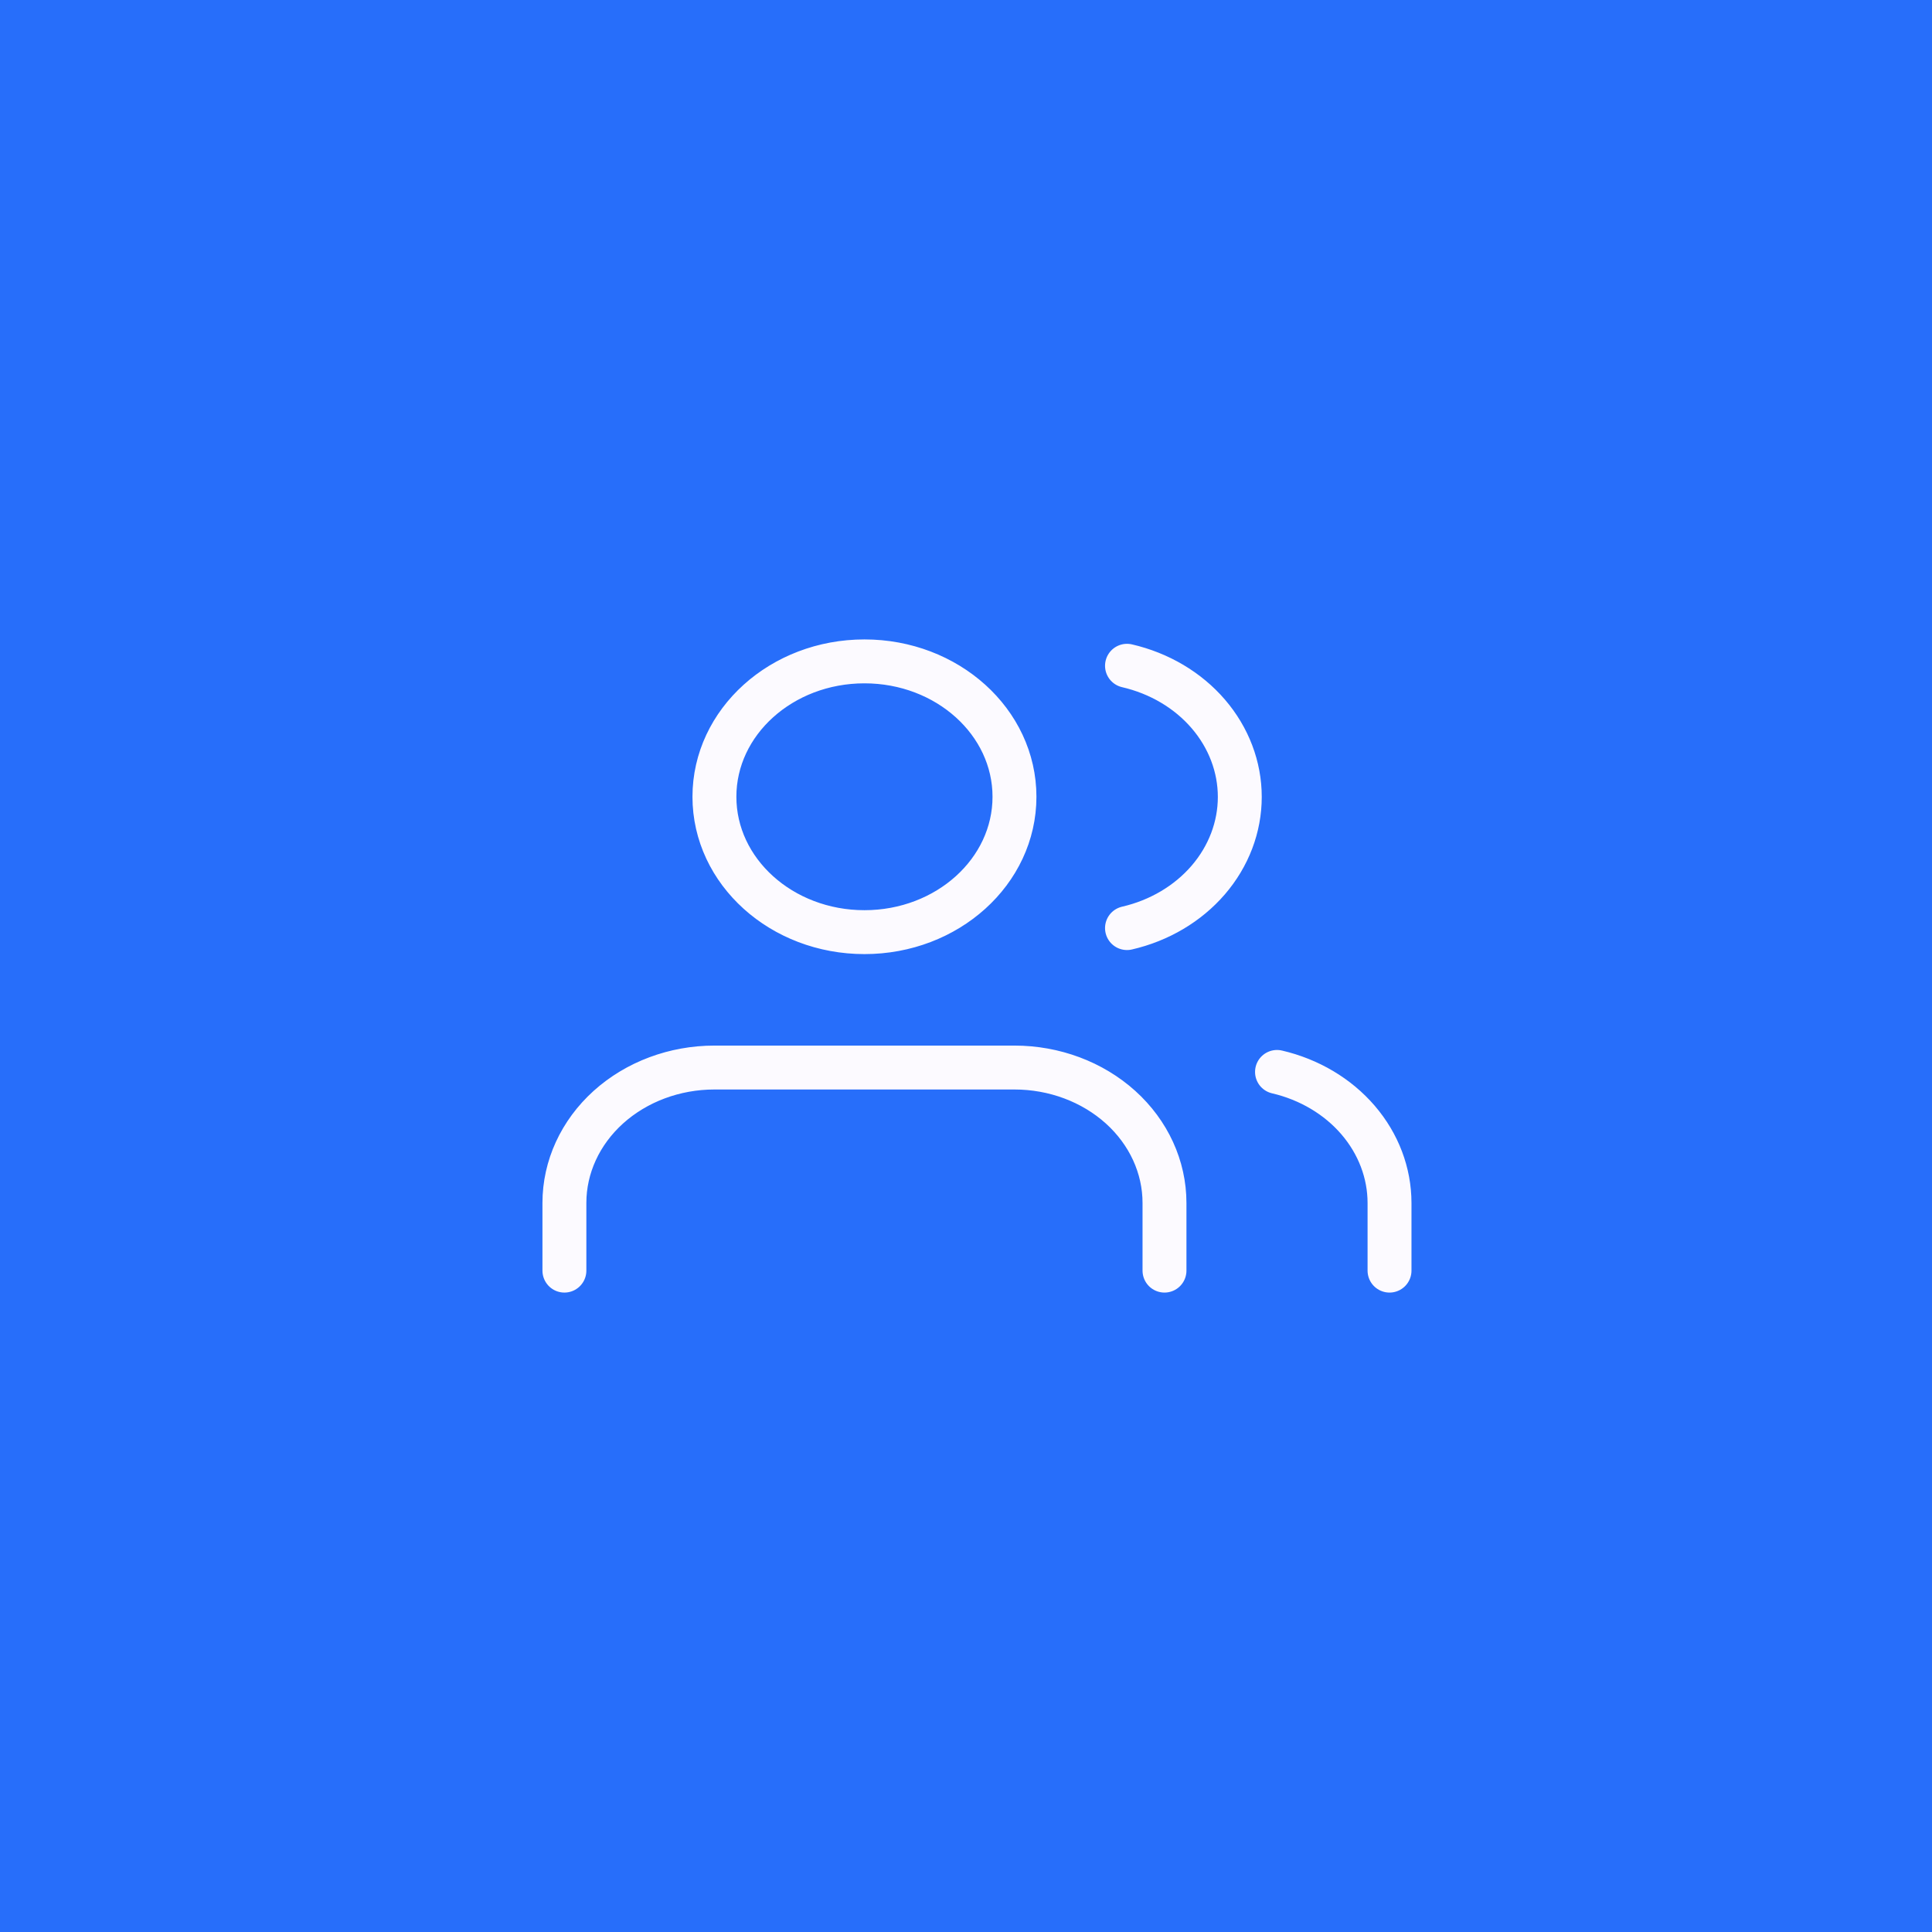
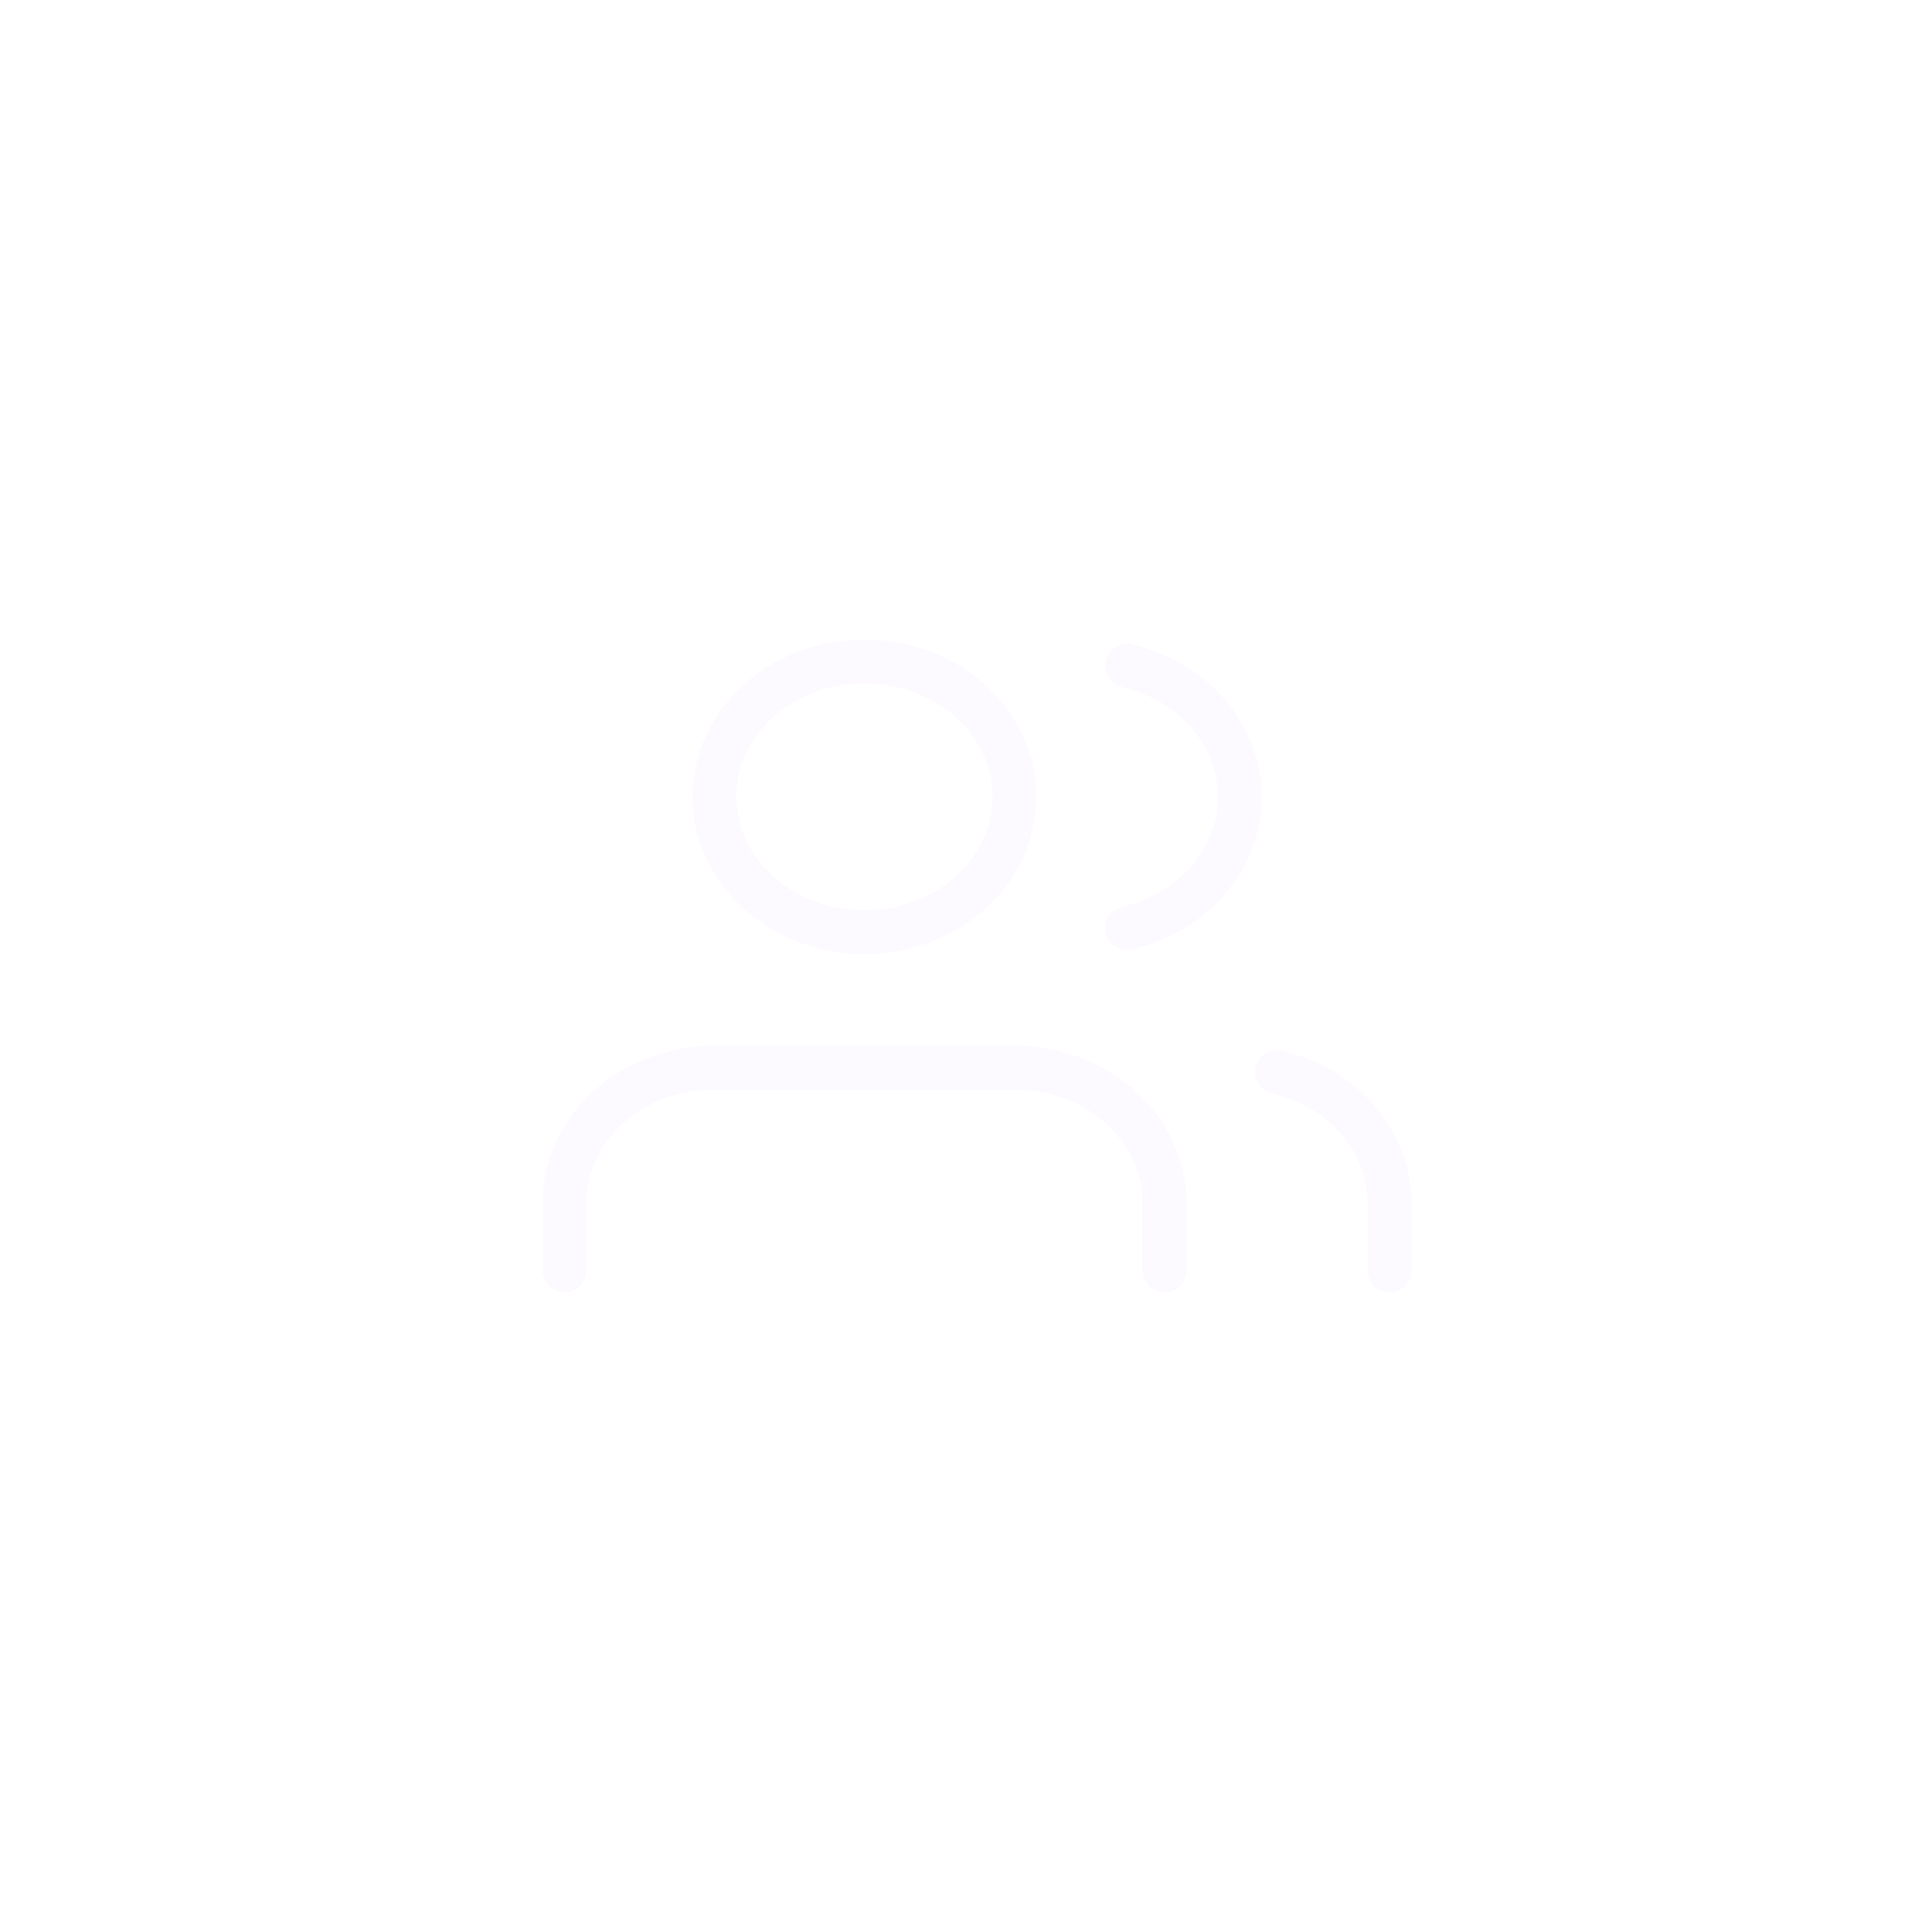
<svg xmlns="http://www.w3.org/2000/svg" width="88" height="88" viewBox="0 0 88 88" fill="none">
-   <rect width="88" height="88" fill="#276EFA" />
  <path d="M53.041 57.875V54.792C53.041 53.156 52.321 51.588 51.04 50.431C49.758 49.275 48.02 48.625 46.208 48.625H32.541C30.729 48.625 28.991 49.275 27.709 50.431C26.428 51.588 25.708 53.156 25.708 54.792V57.875M63.291 57.875V54.792C63.29 53.425 62.786 52.098 61.859 51.018C60.931 49.938 59.632 49.167 58.166 48.825M51.333 30.325C52.803 30.665 54.106 31.436 55.036 32.518C55.966 33.6 56.471 34.93 56.471 36.299C56.471 37.669 55.966 38.999 55.036 40.081C54.106 41.162 52.803 41.934 51.333 42.273M46.208 36.292C46.208 39.697 43.149 42.458 39.375 42.458C35.601 42.458 32.541 39.697 32.541 36.292C32.541 32.886 35.601 30.125 39.375 30.125C43.149 30.125 46.208 32.886 46.208 36.292Z" stroke="#FCFAFF" stroke-width="2" stroke-linecap="round" stroke-linejoin="round" />
</svg>